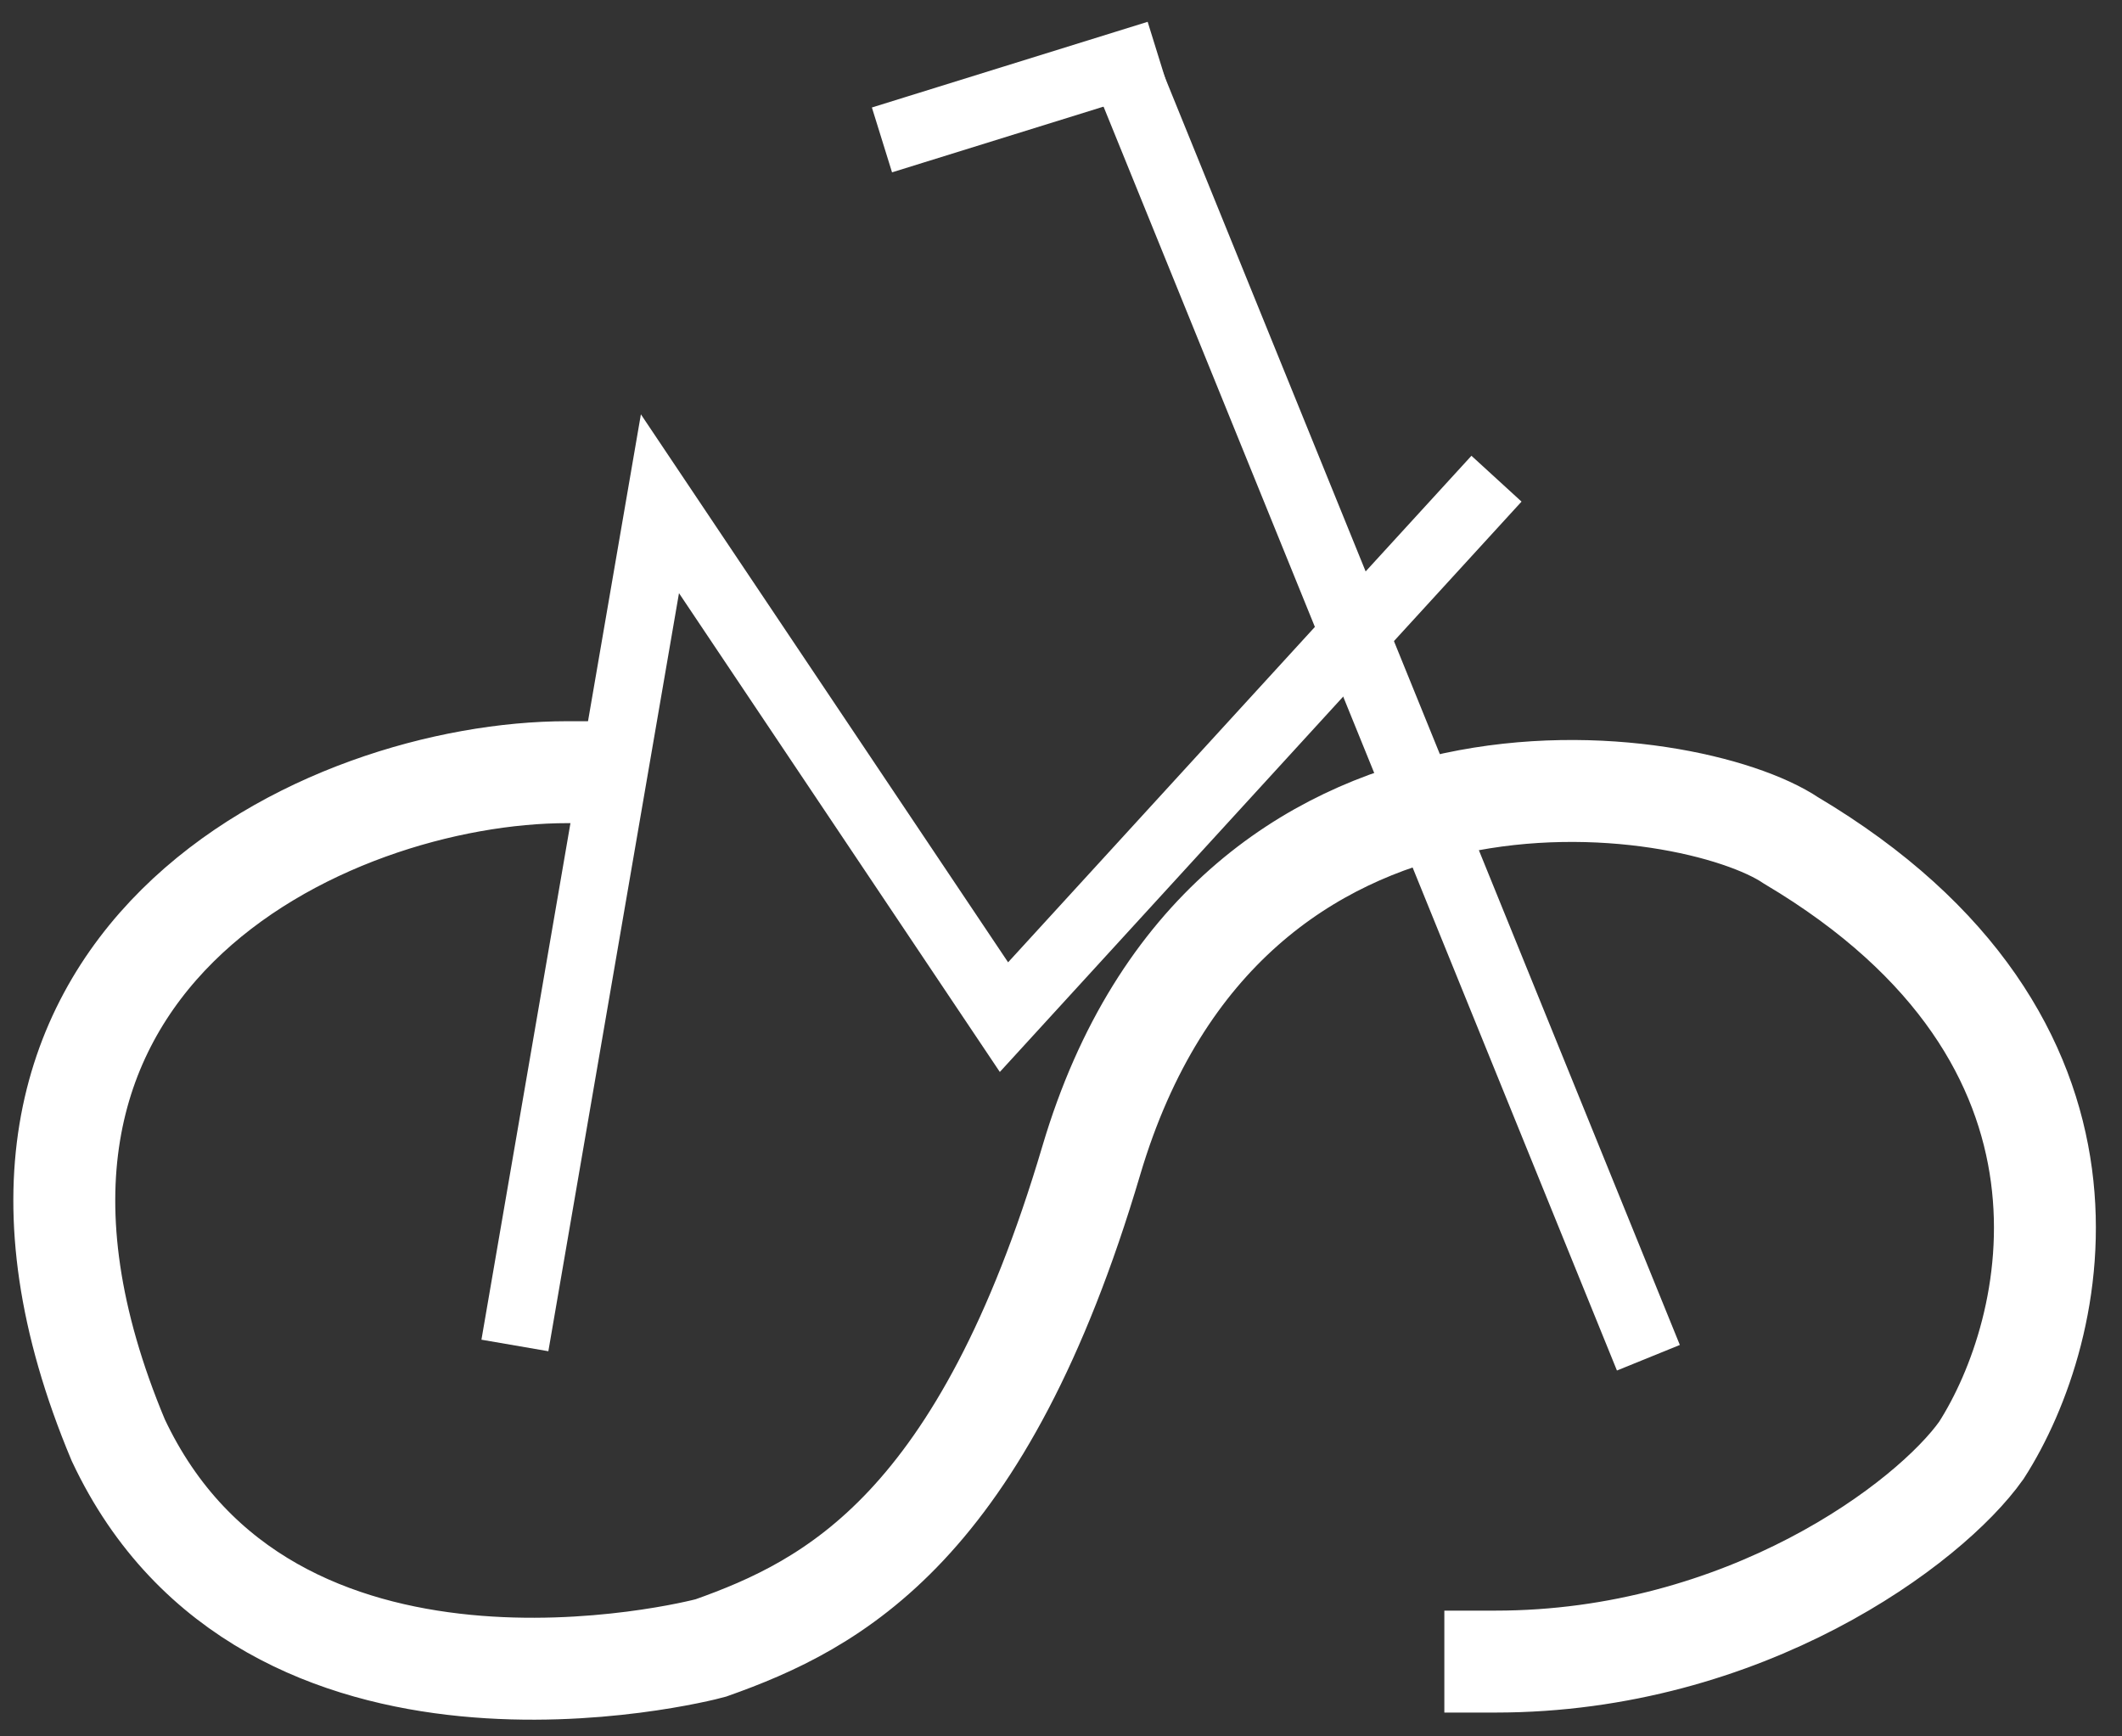
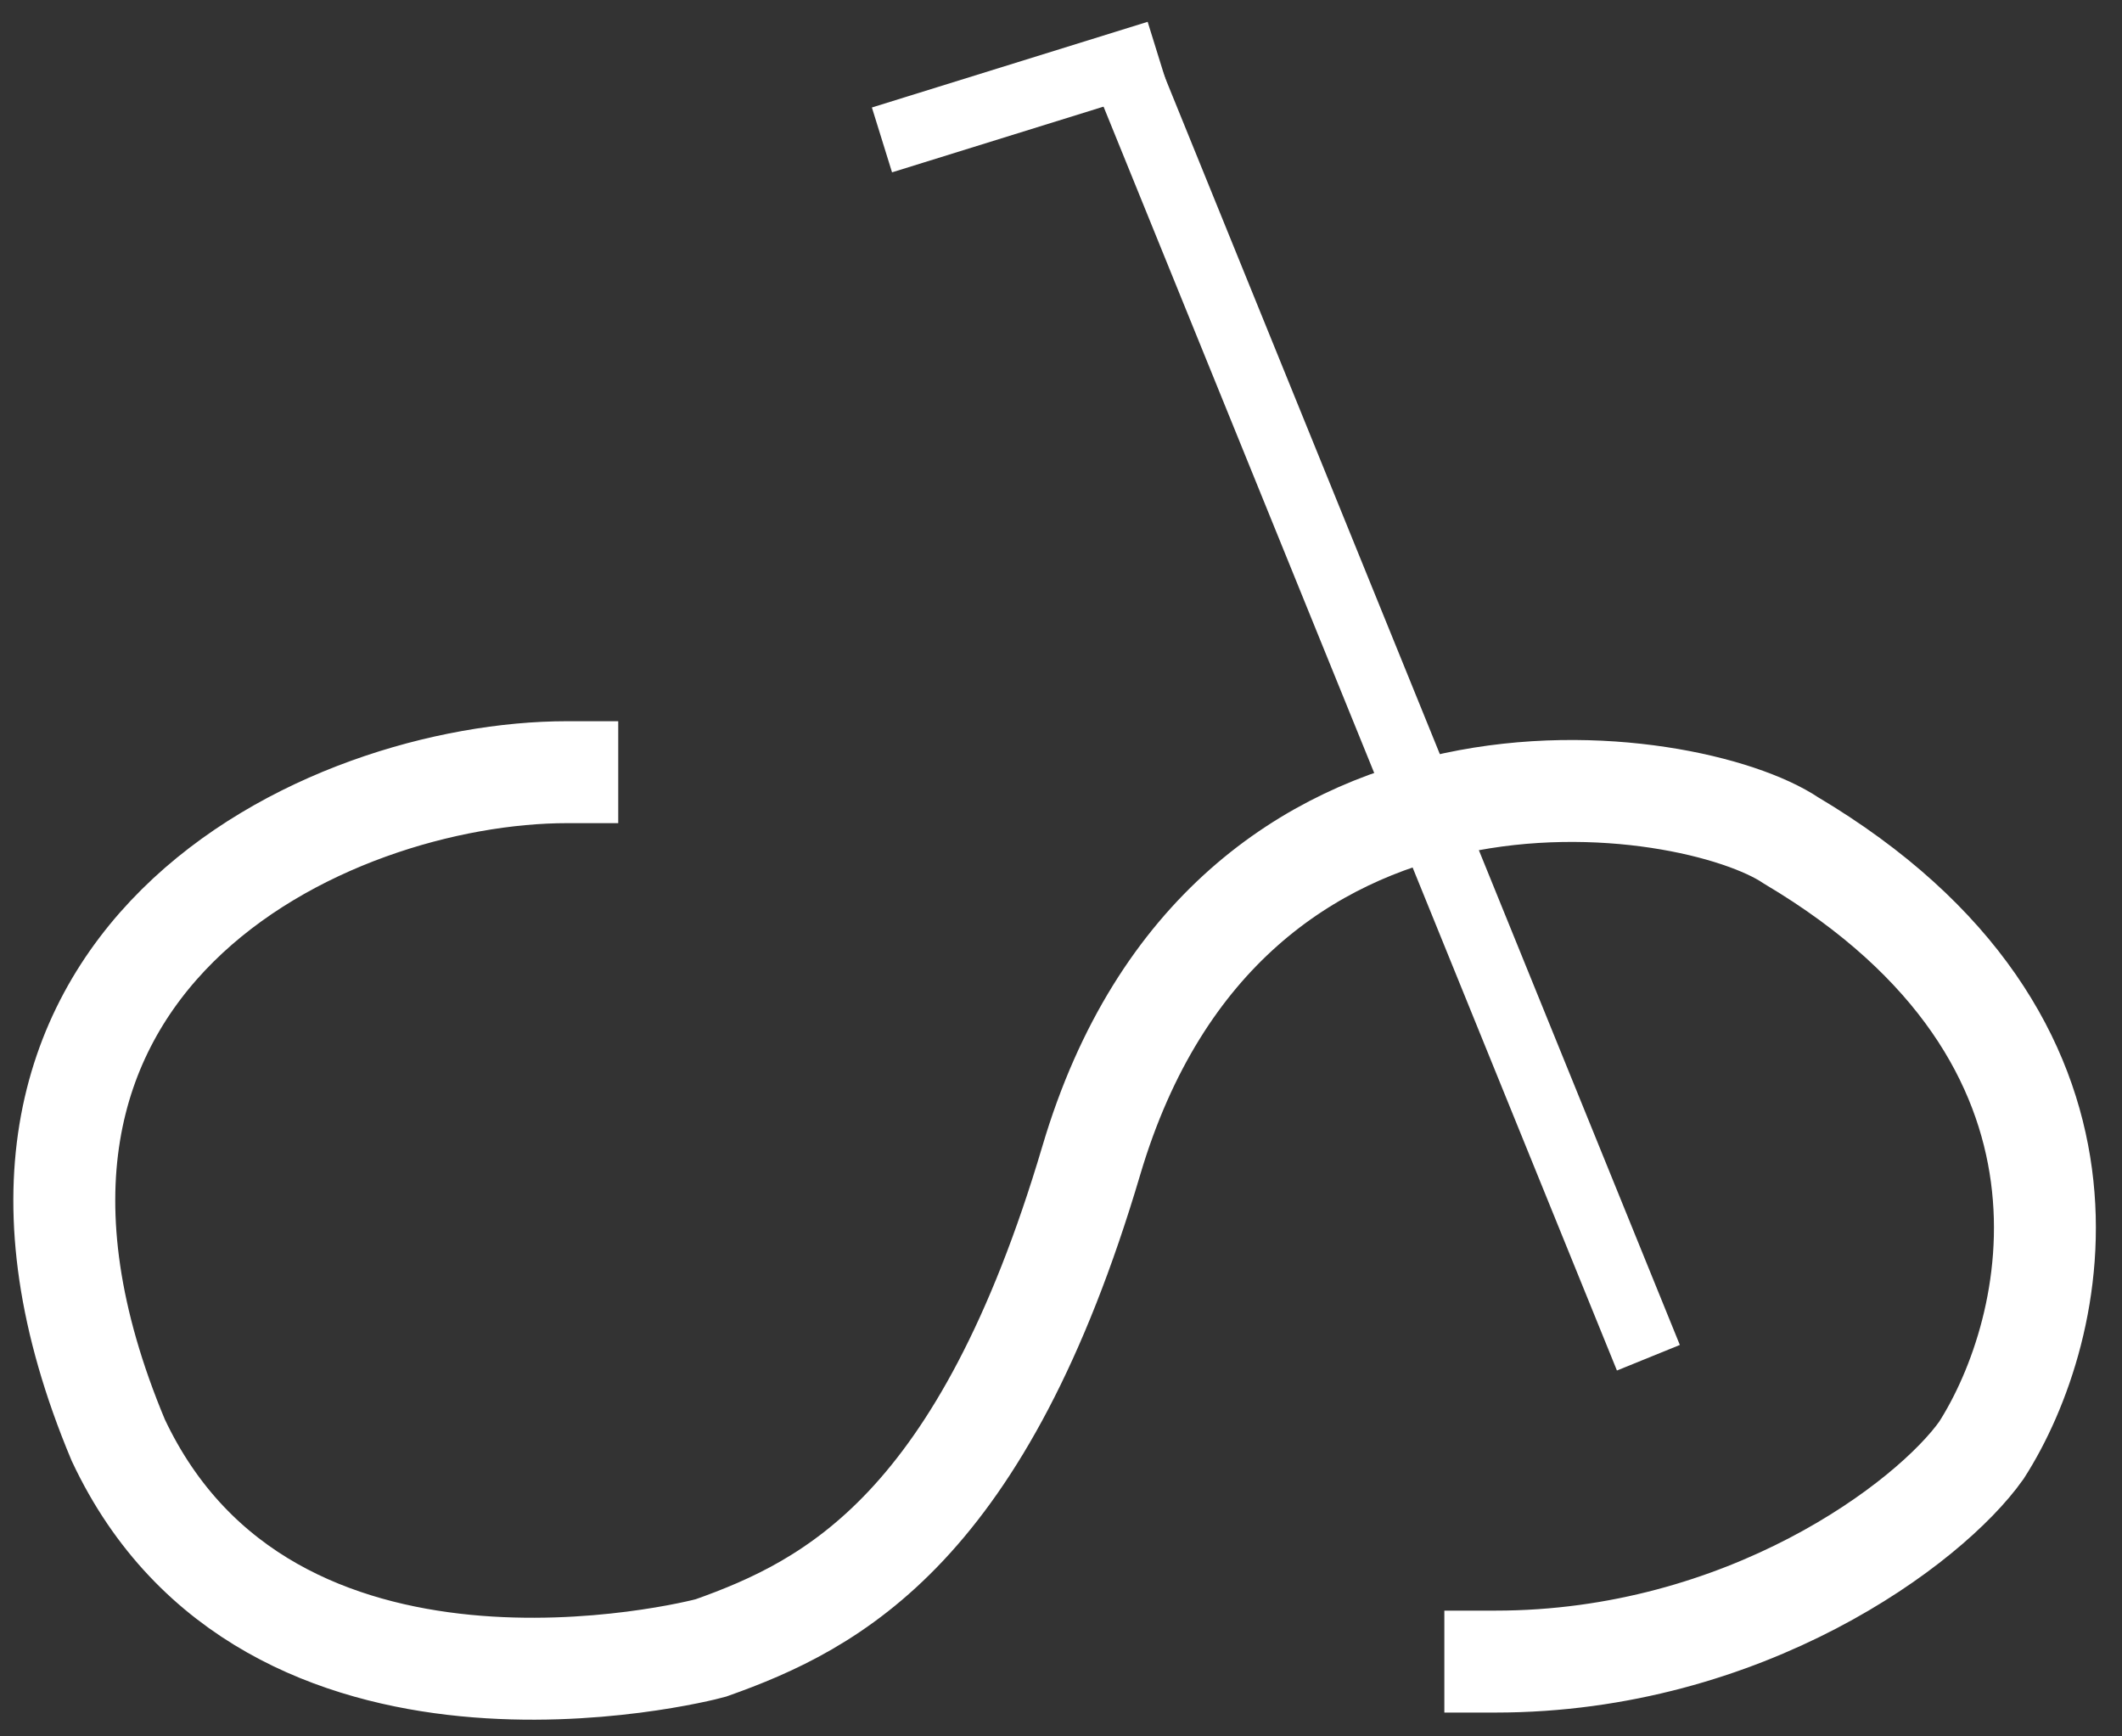
<svg xmlns="http://www.w3.org/2000/svg" fill="none" height="100%" overflow="visible" preserveAspectRatio="none" style="display: block;" viewBox="0 0 33 27" width="100%">
  <rect x="0" y="0" width="33" height="27" fill="#333333" stroke="none" />
  <g id="Group 2147220660">
    <path d="M8.822 12.007C5.113 12.007 -1.3 14.904 1.839 22.393C4.175 27.367 10.829 25.689 11.054 25.625C12.962 24.949 15.281 23.75 16.971 18.045C19.083 10.913 26.292 12.016 27.855 13.07C33.094 16.182 32.01 20.688 30.813 22.552C30.01 23.686 27.141 25.837 23.254 25.837" id="Vector 2671" stroke="white" stroke-linecap="square" stroke-width="1.585" />
-     <path d="M8.097 20.401L10.263 7.833L15.613 15.816L22.916 7.833" id="Vector 2672" stroke="white" stroke-linecap="square" stroke-width="1.056" />
    <path d="M25.436 20.623L17.671 1.509" id="Vector 2673" stroke="white" stroke-linecap="square" stroke-width="1.056" />
    <path d="M17.5 1L14.22 2.019" id="Vector 2674" stroke="white" stroke-linecap="square" stroke-width="1.056" />
  </g>
</svg>